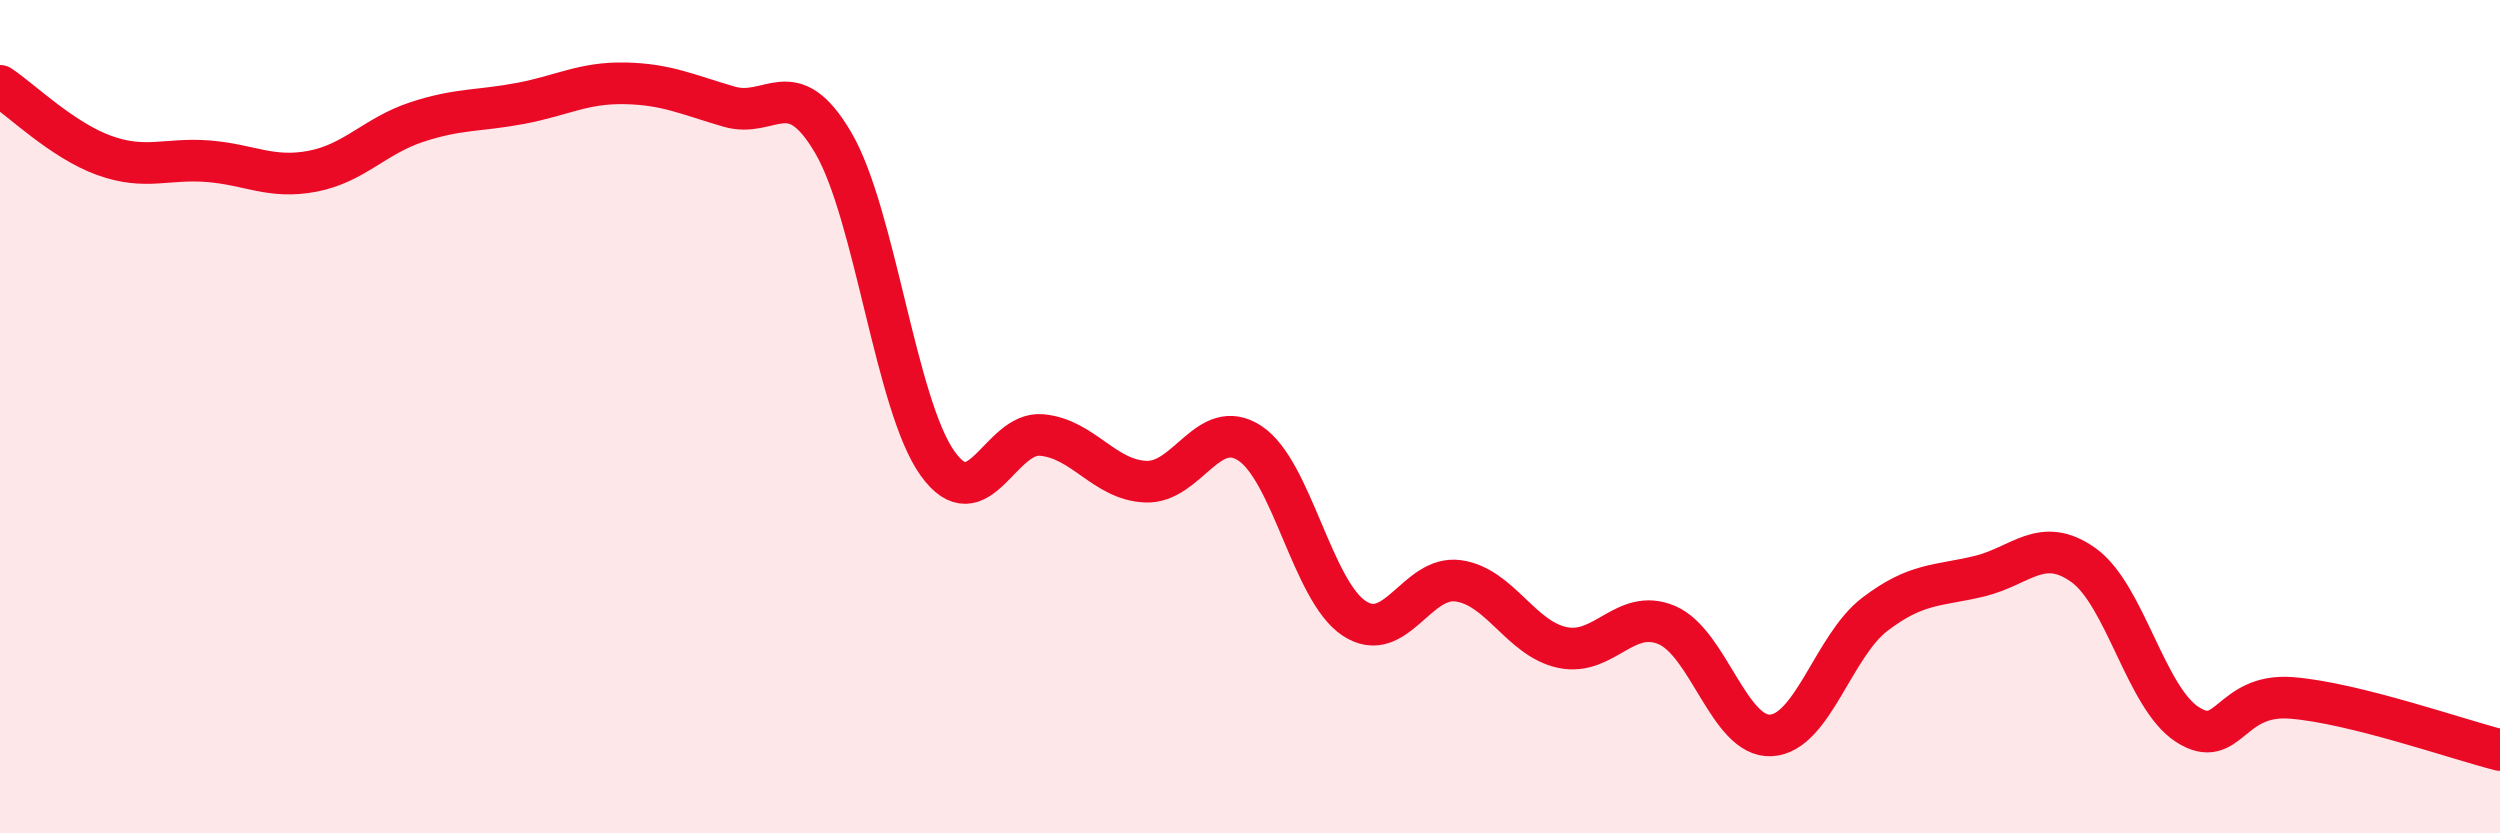
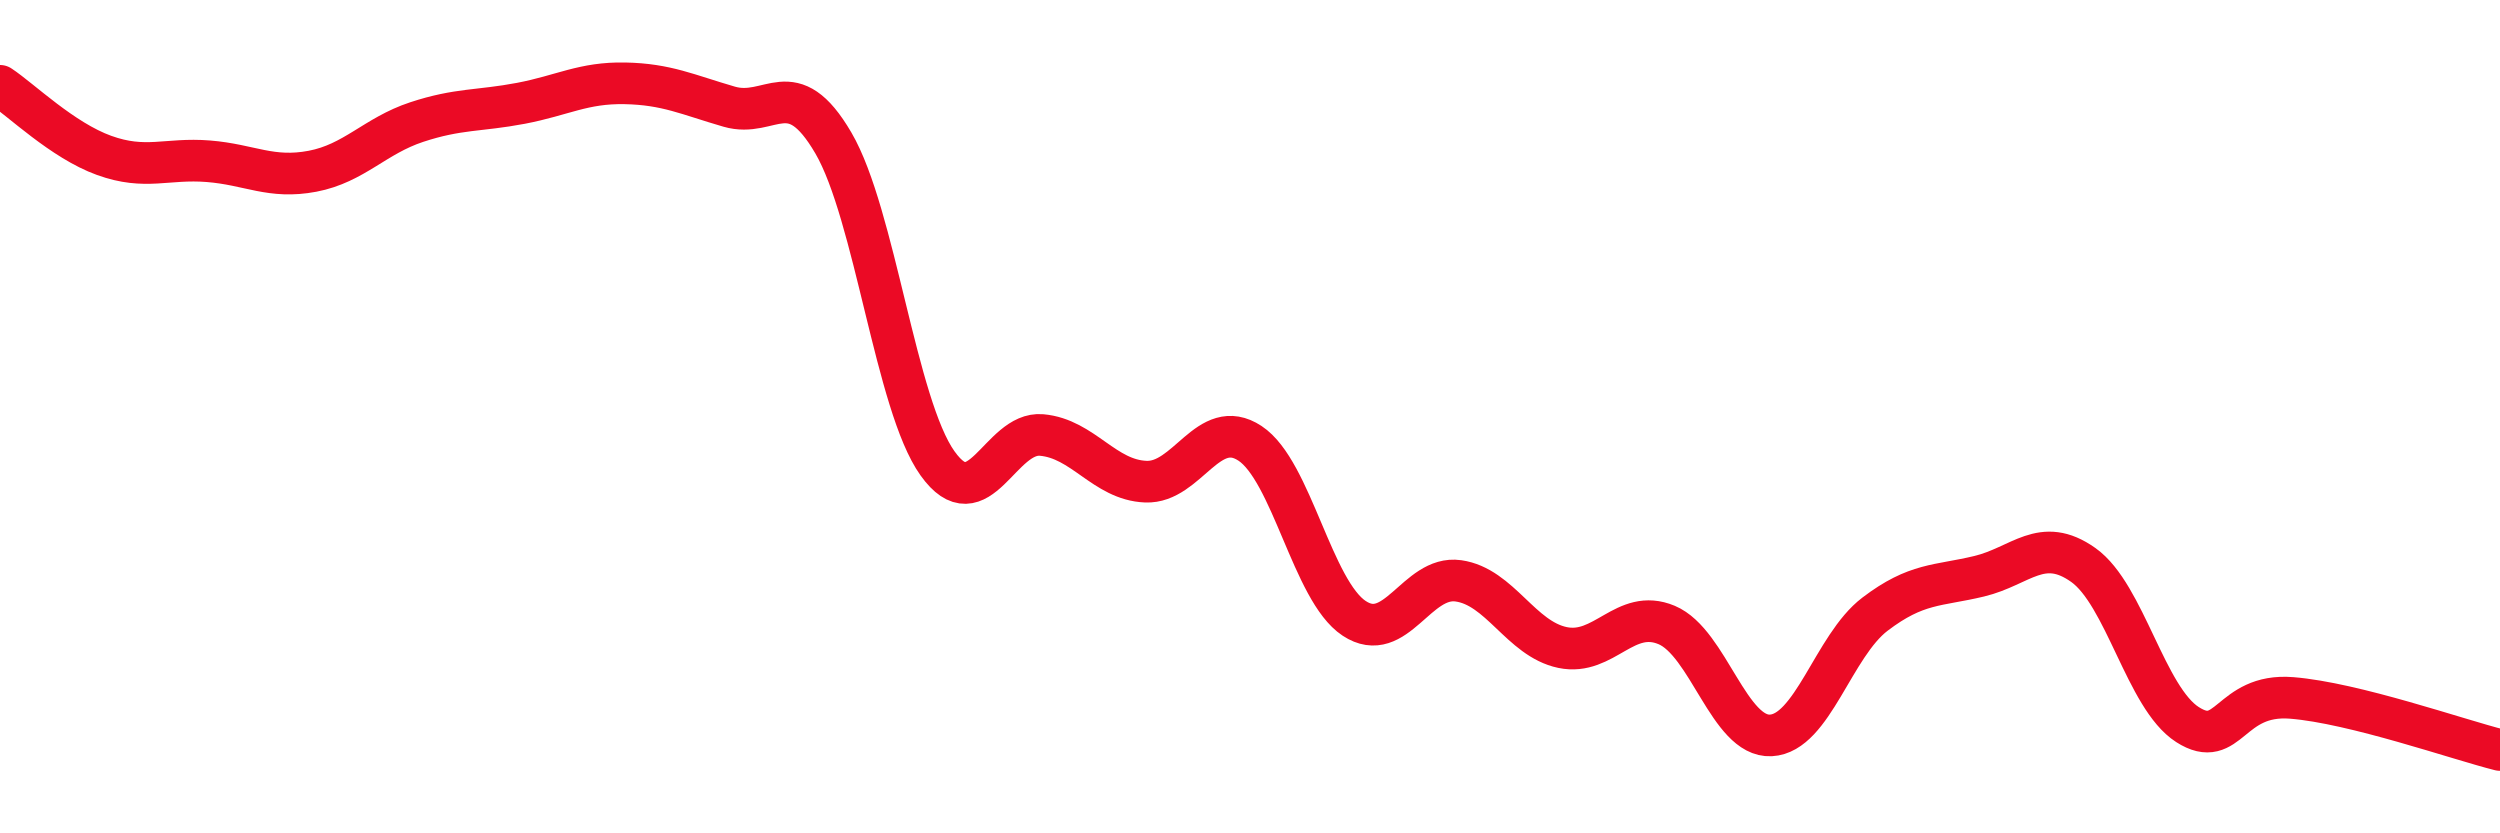
<svg xmlns="http://www.w3.org/2000/svg" width="60" height="20" viewBox="0 0 60 20">
-   <path d="M 0,2.06 C 0.5,2.39 1.5,3.37 2.5,3.73 C 3.5,4.09 4,3.79 5,3.87 C 6,3.95 6.5,4.3 7.5,4.11 C 8.5,3.92 9,3.26 10,2.93 C 11,2.6 11.5,2.67 12.5,2.48 C 13.5,2.29 14,1.98 15,2 C 16,2.02 16.5,2.27 17.5,2.56 C 18.5,2.85 19,1.72 20,3.43 C 21,5.14 21.5,9.72 22.5,11.12 C 23.5,12.52 24,10.35 25,10.44 C 26,10.53 26.5,11.52 27.5,11.56 C 28.5,11.6 29,9.98 30,10.64 C 31,11.3 31.5,14.18 32.5,14.84 C 33.5,15.5 34,13.8 35,13.94 C 36,14.08 36.5,15.33 37.5,15.54 C 38.5,15.75 39,14.58 40,15 C 41,15.42 41.5,17.7 42.5,17.65 C 43.5,17.6 44,15.5 45,14.74 C 46,13.98 46.5,14.07 47.5,13.83 C 48.5,13.59 49,12.85 50,13.56 C 51,14.27 51.5,16.75 52.5,17.39 C 53.5,18.03 53.5,16.63 55,16.75 C 56.5,16.87 59,17.75 60,18L60 20L0 20Z" fill="#EB0A25" opacity="0.1" stroke-linecap="round" stroke-linejoin="round" />
  <path d="M 0,2.06 C 0.5,2.39 1.5,3.37 2.5,3.73 C 3.5,4.09 4,3.79 5,3.87 C 6,3.95 6.5,4.3 7.5,4.11 C 8.5,3.92 9,3.26 10,2.93 C 11,2.6 11.5,2.67 12.5,2.48 C 13.5,2.29 14,1.98 15,2 C 16,2.02 16.5,2.27 17.5,2.56 C 18.5,2.85 19,1.72 20,3.43 C 21,5.14 21.5,9.72 22.5,11.12 C 23.5,12.52 24,10.35 25,10.44 C 26,10.53 26.5,11.52 27.5,11.56 C 28.5,11.6 29,9.98 30,10.64 C 31,11.3 31.5,14.18 32.5,14.84 C 33.5,15.5 34,13.8 35,13.94 C 36,14.08 36.5,15.33 37.5,15.54 C 38.5,15.75 39,14.58 40,15 C 41,15.42 41.5,17.7 42.5,17.65 C 43.5,17.6 44,15.5 45,14.74 C 46,13.98 46.5,14.07 47.5,13.83 C 48.5,13.59 49,12.85 50,13.56 C 51,14.27 51.5,16.75 52.5,17.39 C 53.5,18.03 53.5,16.63 55,16.75 C 56.5,16.87 59,17.75 60,18" stroke="#EB0A25" stroke-width="1" fill="none" stroke-linecap="round" stroke-linejoin="round" />
</svg>